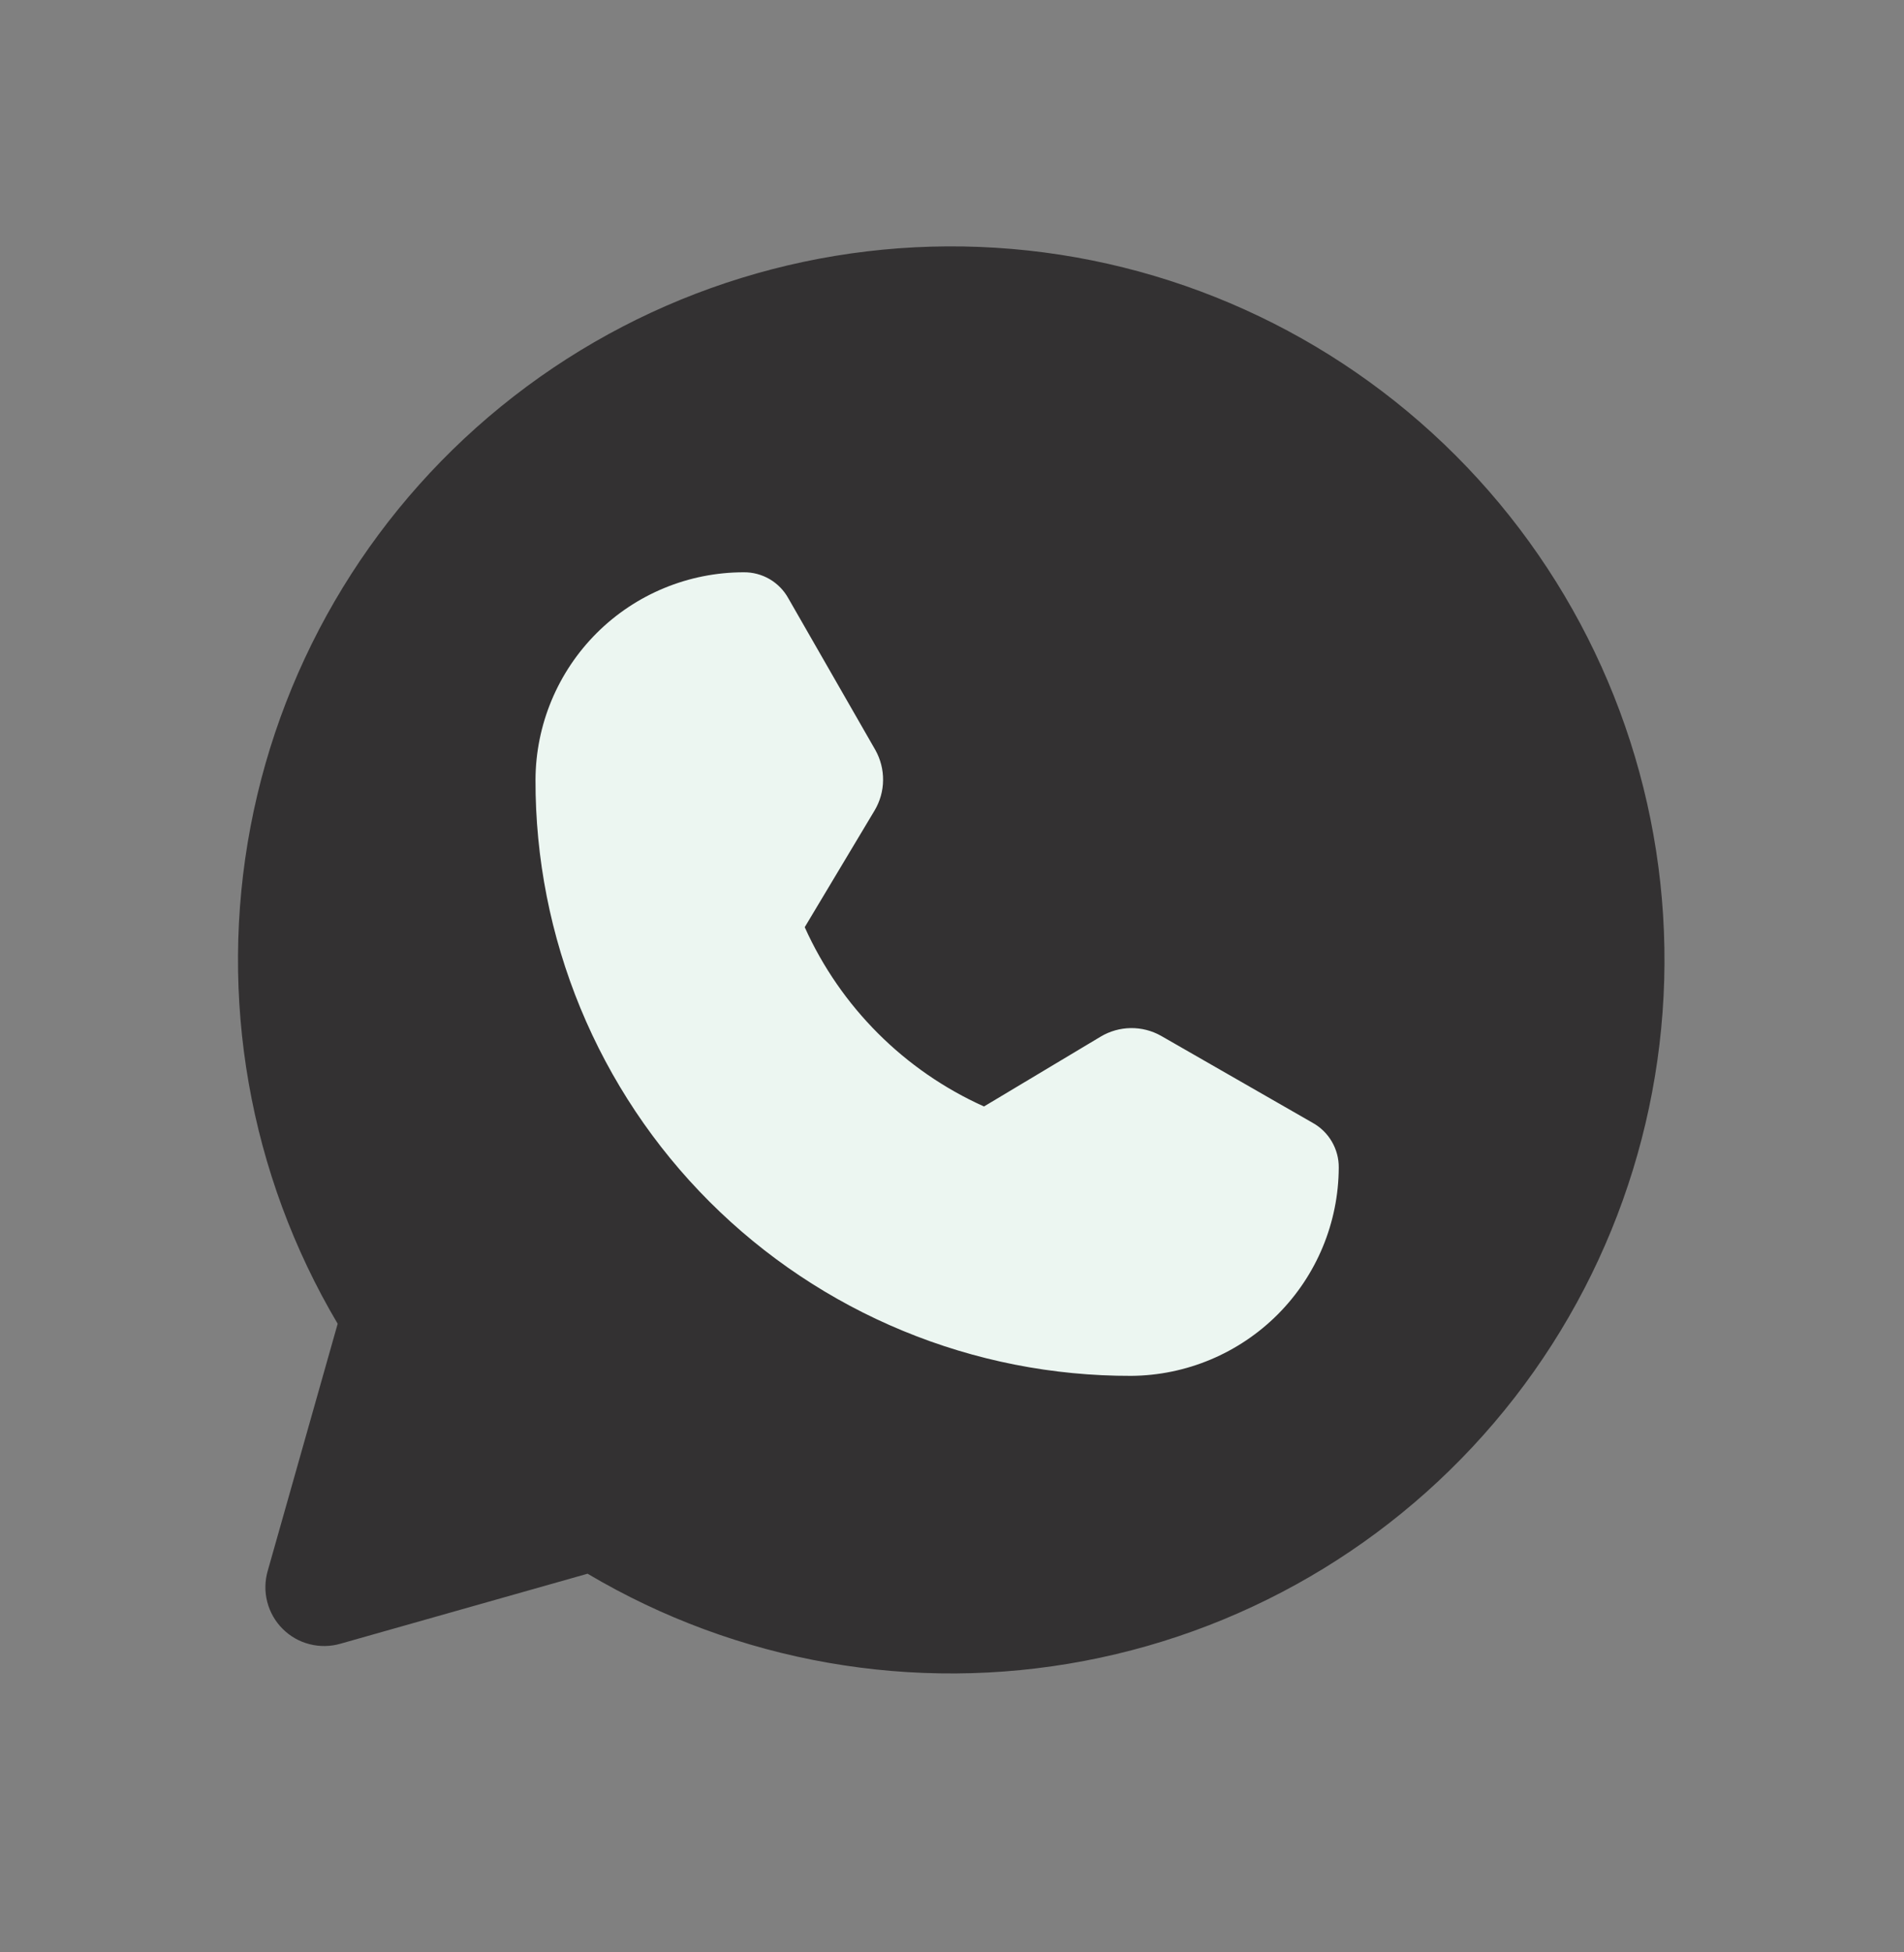
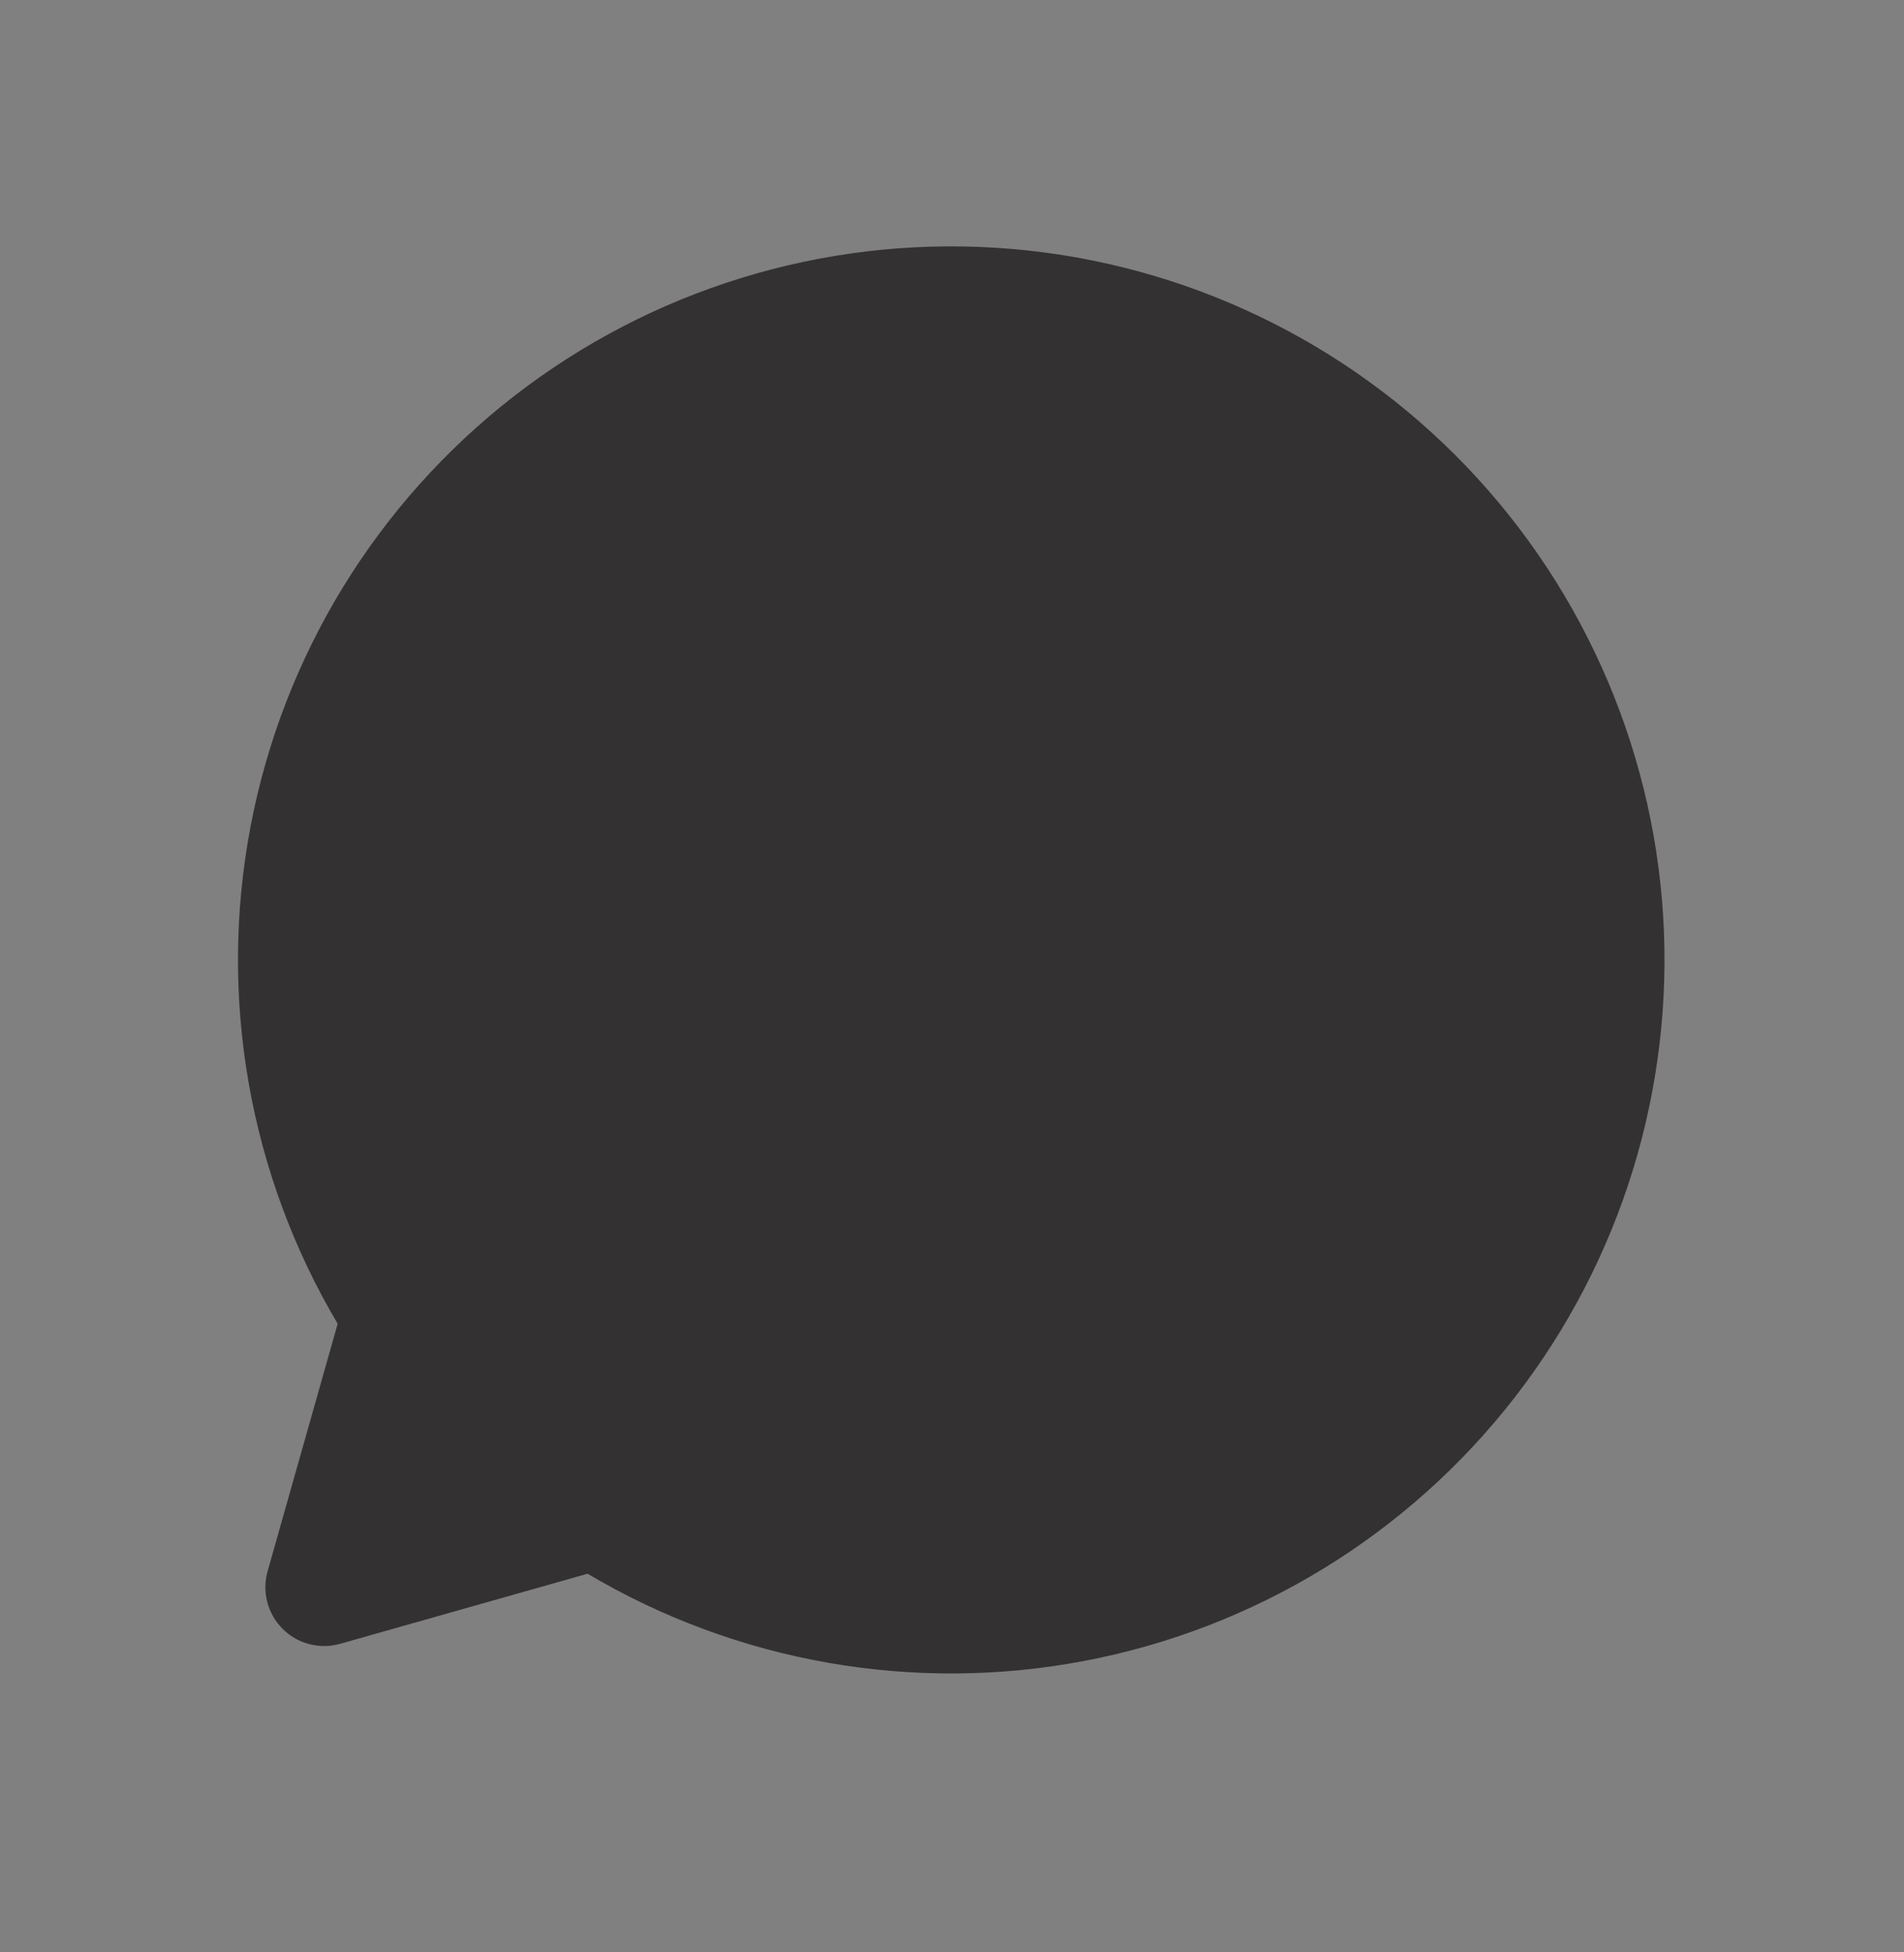
<svg xmlns="http://www.w3.org/2000/svg" width="40" height="41" viewBox="0 0 40 41" fill="none">
  <rect x="0" y="0" width="40" height="41" fill="#808080" stroke="none" />
  <path d="M7.094 27.799C5.233 24.659 4.582 20.947 5.263 17.361C5.944 13.775 7.911 10.561 10.794 8.323C13.677 6.084 17.278 4.975 20.921 5.203C24.564 5.431 27.998 6.982 30.579 9.563C33.16 12.144 34.711 15.578 34.939 19.221C35.167 22.864 34.058 26.465 31.82 29.348C29.581 32.231 26.367 34.198 22.781 34.879C19.195 35.561 15.484 34.91 12.344 33.048L7.156 34.517C6.944 34.579 6.718 34.583 6.504 34.528C6.289 34.474 6.093 34.362 5.937 34.205C5.78 34.049 5.669 33.853 5.614 33.638C5.559 33.424 5.563 33.199 5.625 32.986L7.094 27.799Z" fill="#333132" />
-   <path d="M23.766 28.893C22.121 28.897 20.491 28.576 18.971 27.948C17.451 27.321 16.07 26.399 14.906 25.236C13.743 24.073 12.822 22.692 12.194 21.171C11.567 19.651 11.246 18.022 11.25 16.377C11.254 15.219 11.717 14.111 12.537 13.293C13.357 12.476 14.467 12.018 15.625 12.018C15.816 12.016 16.004 12.066 16.169 12.162C16.334 12.259 16.47 12.398 16.562 12.565L18.391 15.752C18.499 15.946 18.555 16.165 18.552 16.387C18.55 16.609 18.488 16.827 18.375 17.018L16.906 19.471C17.659 21.144 18.998 22.484 20.672 23.236L23.125 21.768C23.316 21.654 23.534 21.593 23.756 21.59C23.978 21.587 24.197 21.643 24.391 21.752L27.578 23.58C27.745 23.673 27.884 23.809 27.98 23.974C28.076 24.139 28.127 24.327 28.125 24.518C28.121 25.674 27.661 26.782 26.845 27.601C26.028 28.42 24.922 28.884 23.766 28.893Z" fill="#ECF6F1" />
</svg>